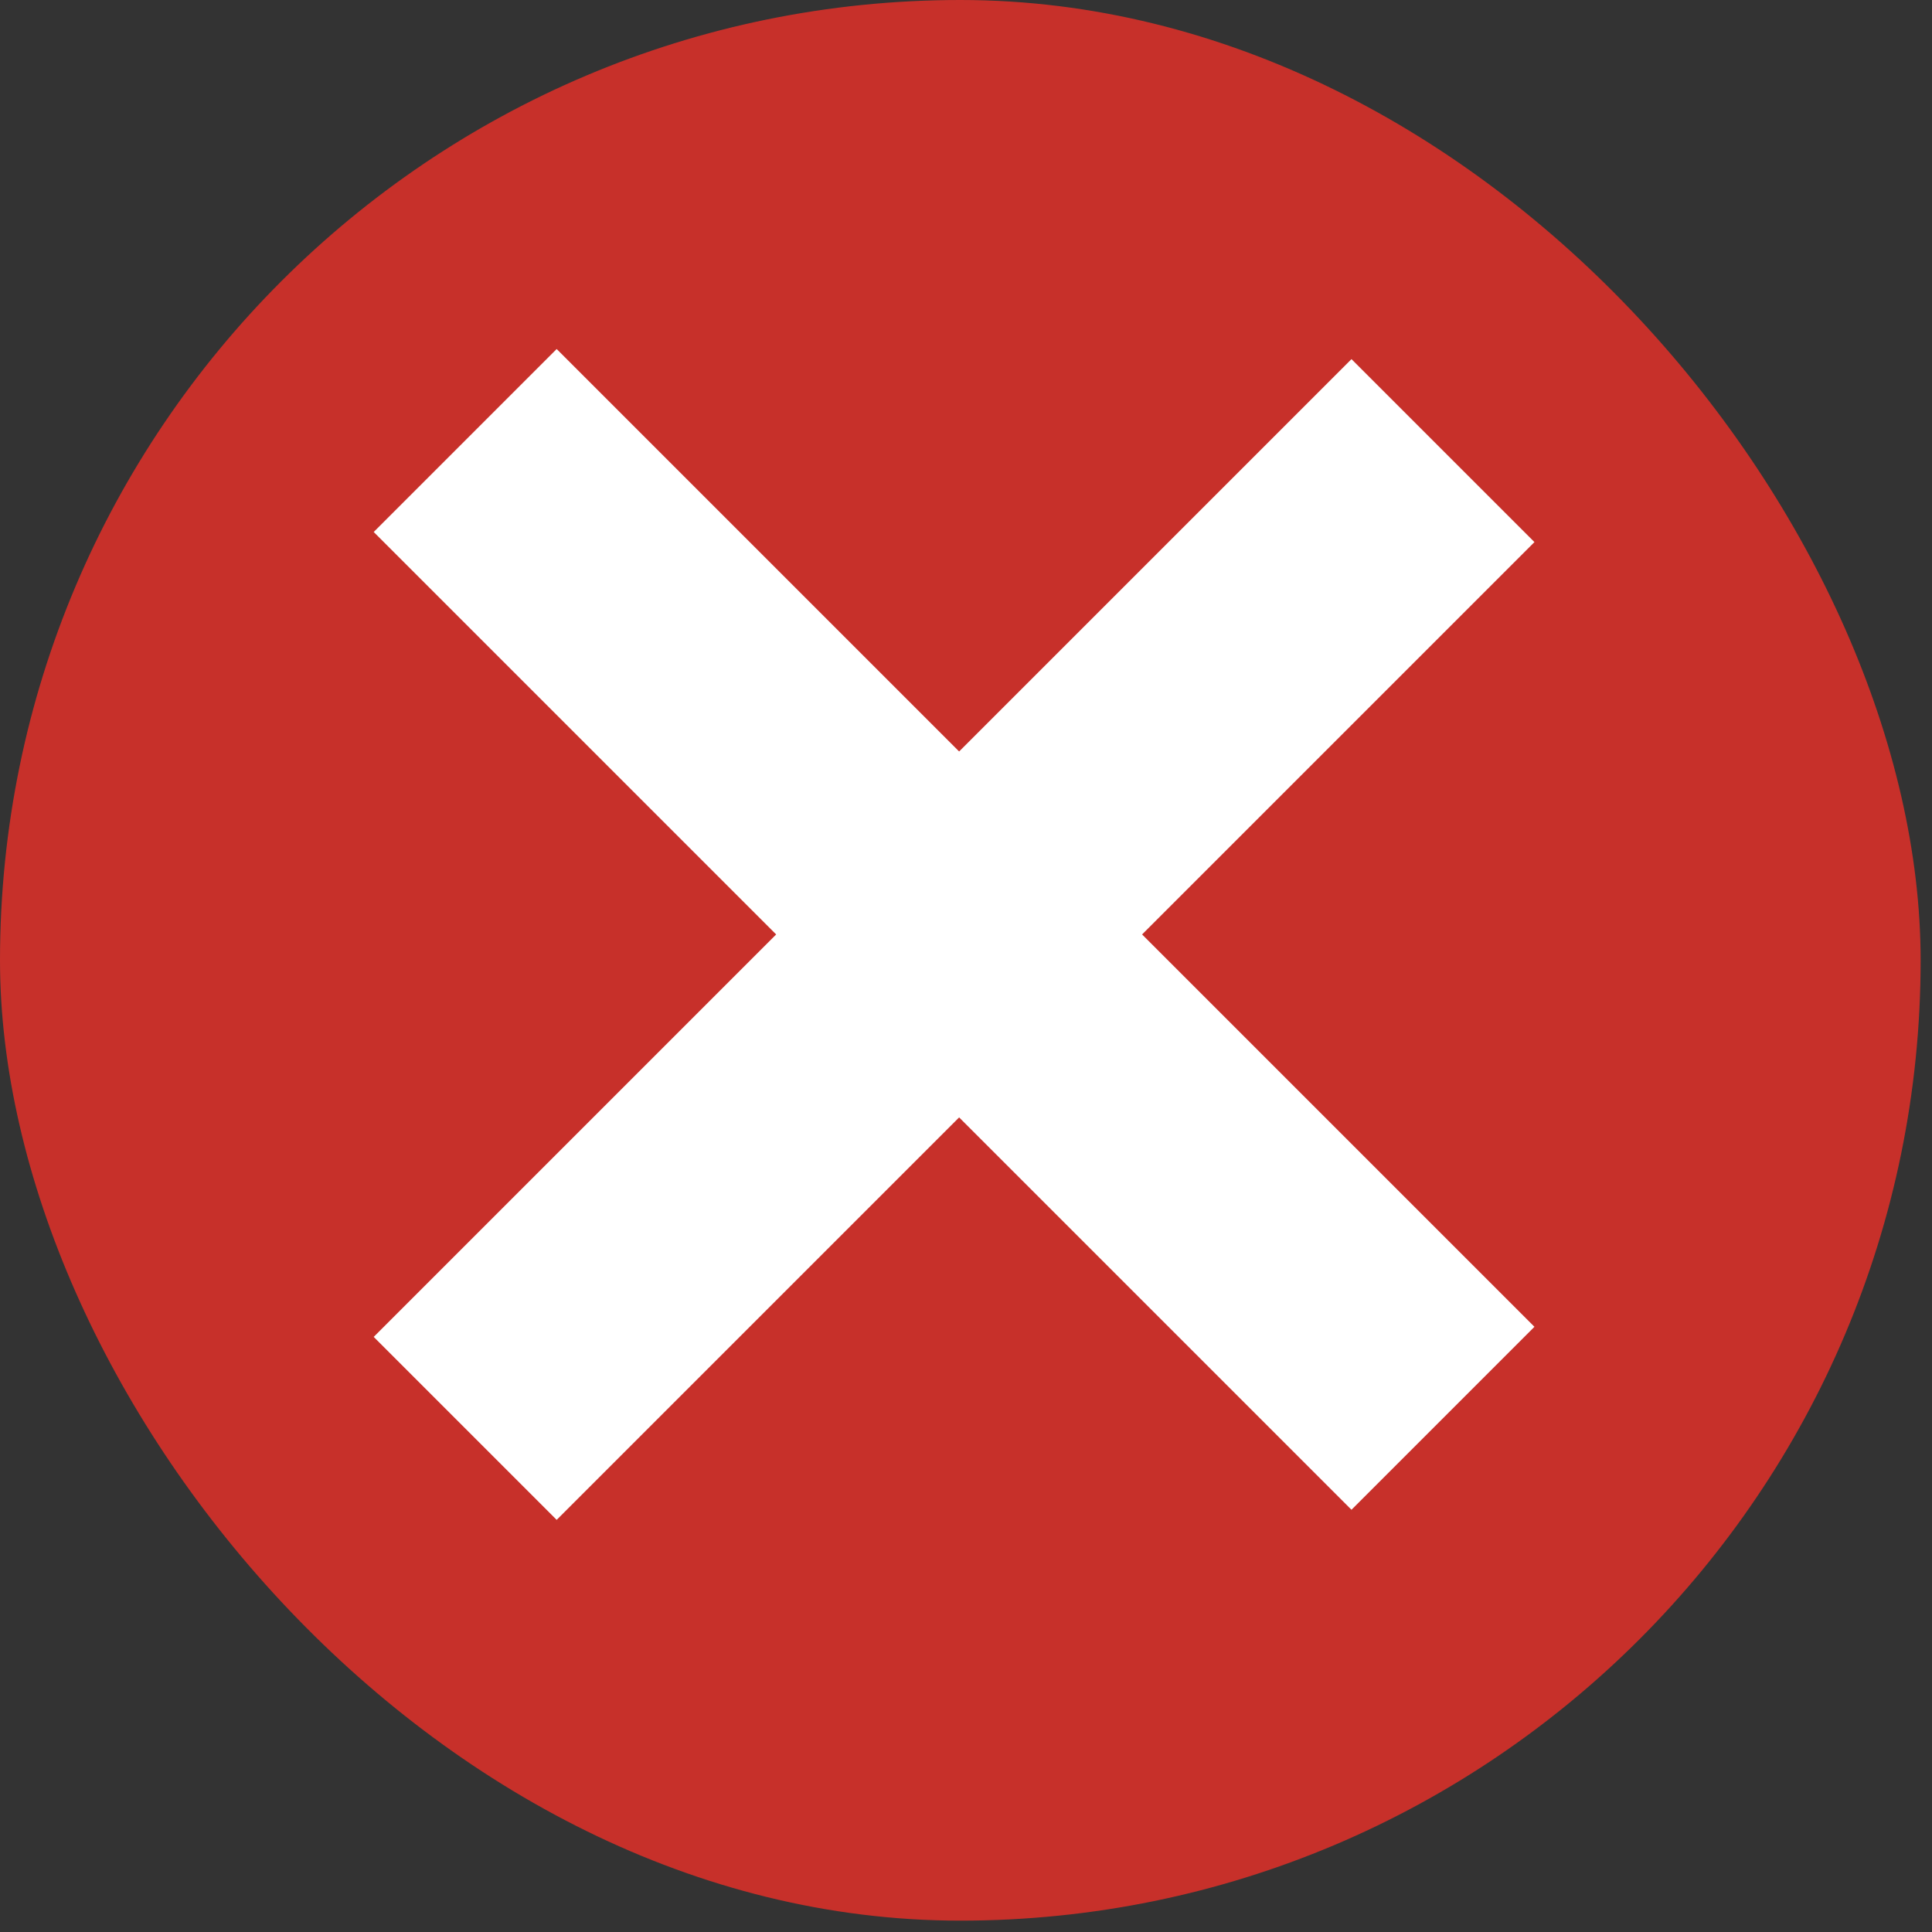
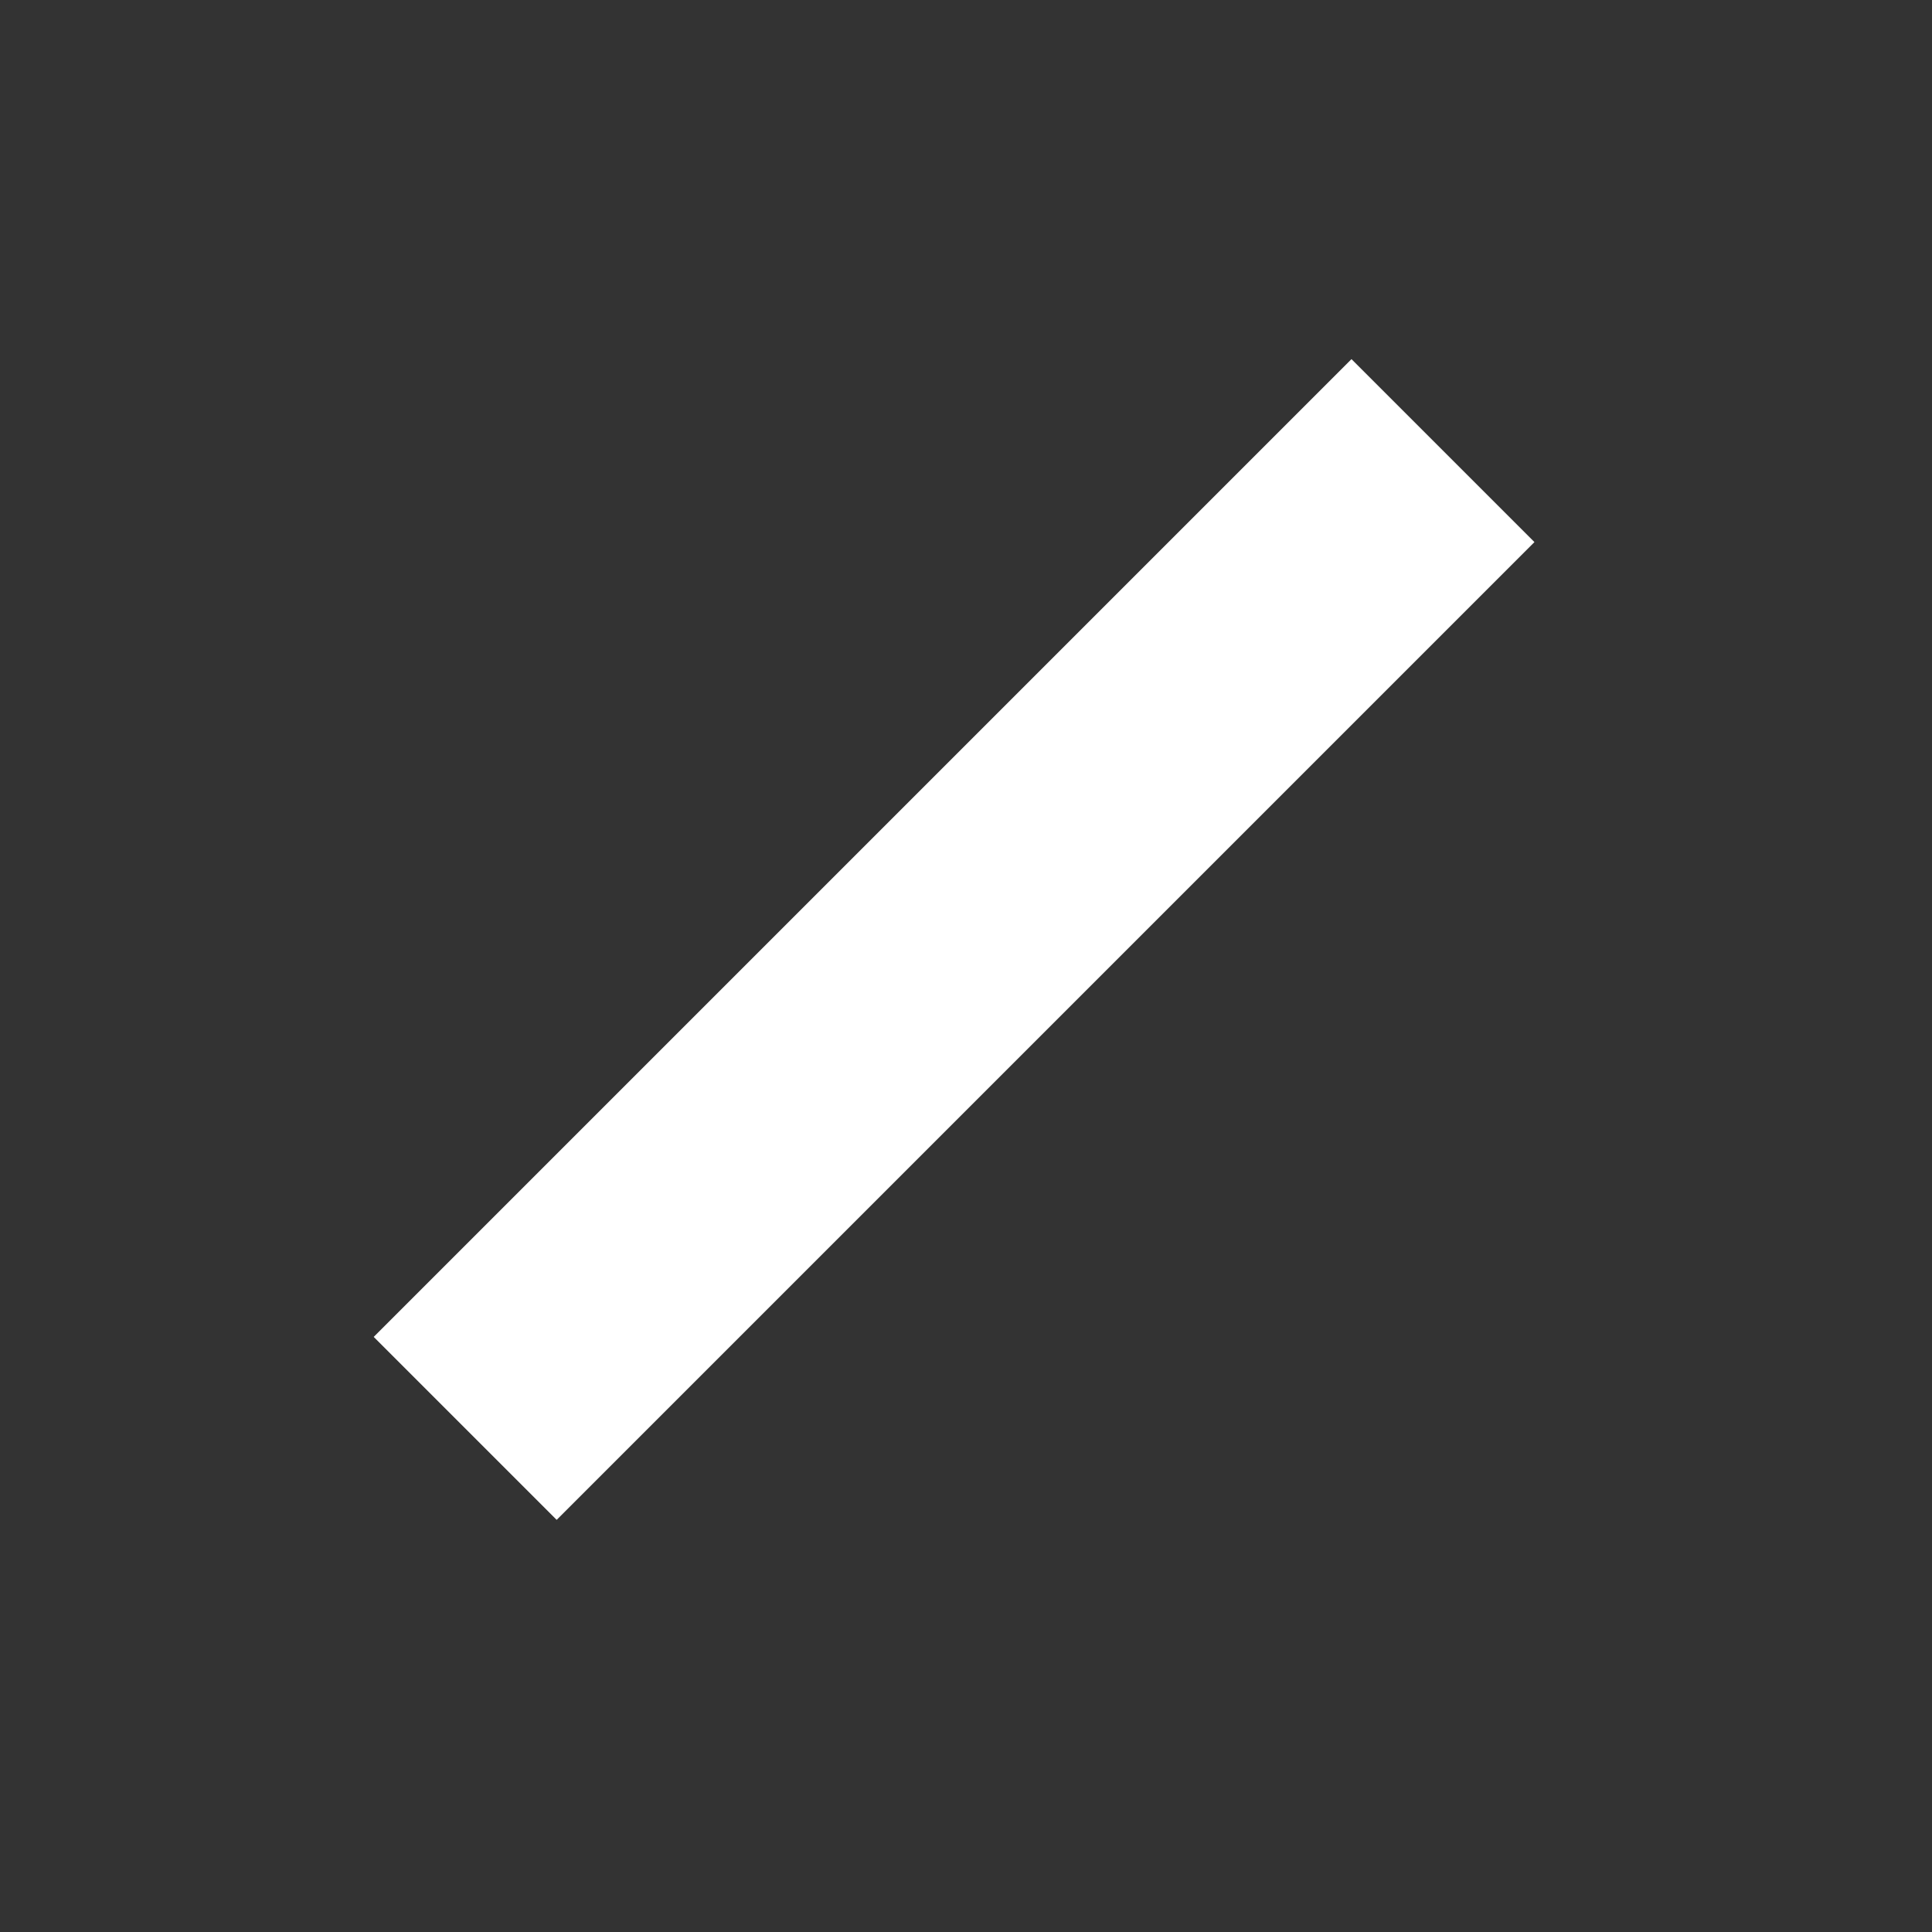
<svg xmlns="http://www.w3.org/2000/svg" width="51" height="51" viewBox="0 0 51 51" fill="none">
  <rect x="0" y="0" width="51" height="51" fill="#333333" stroke="none" />
-   <rect width="50.7" height="50.7" rx="25.35" fill="#C7302A" />
-   <rect x="9.865" y="14.043" width="6.83" height="36.502" transform="rotate(-45 9.865 14.043)" fill="white" />
  <rect x="9.865" y="35.291" width="36.502" height="6.83" transform="rotate(-45 9.865 35.291)" fill="white" />
</svg>